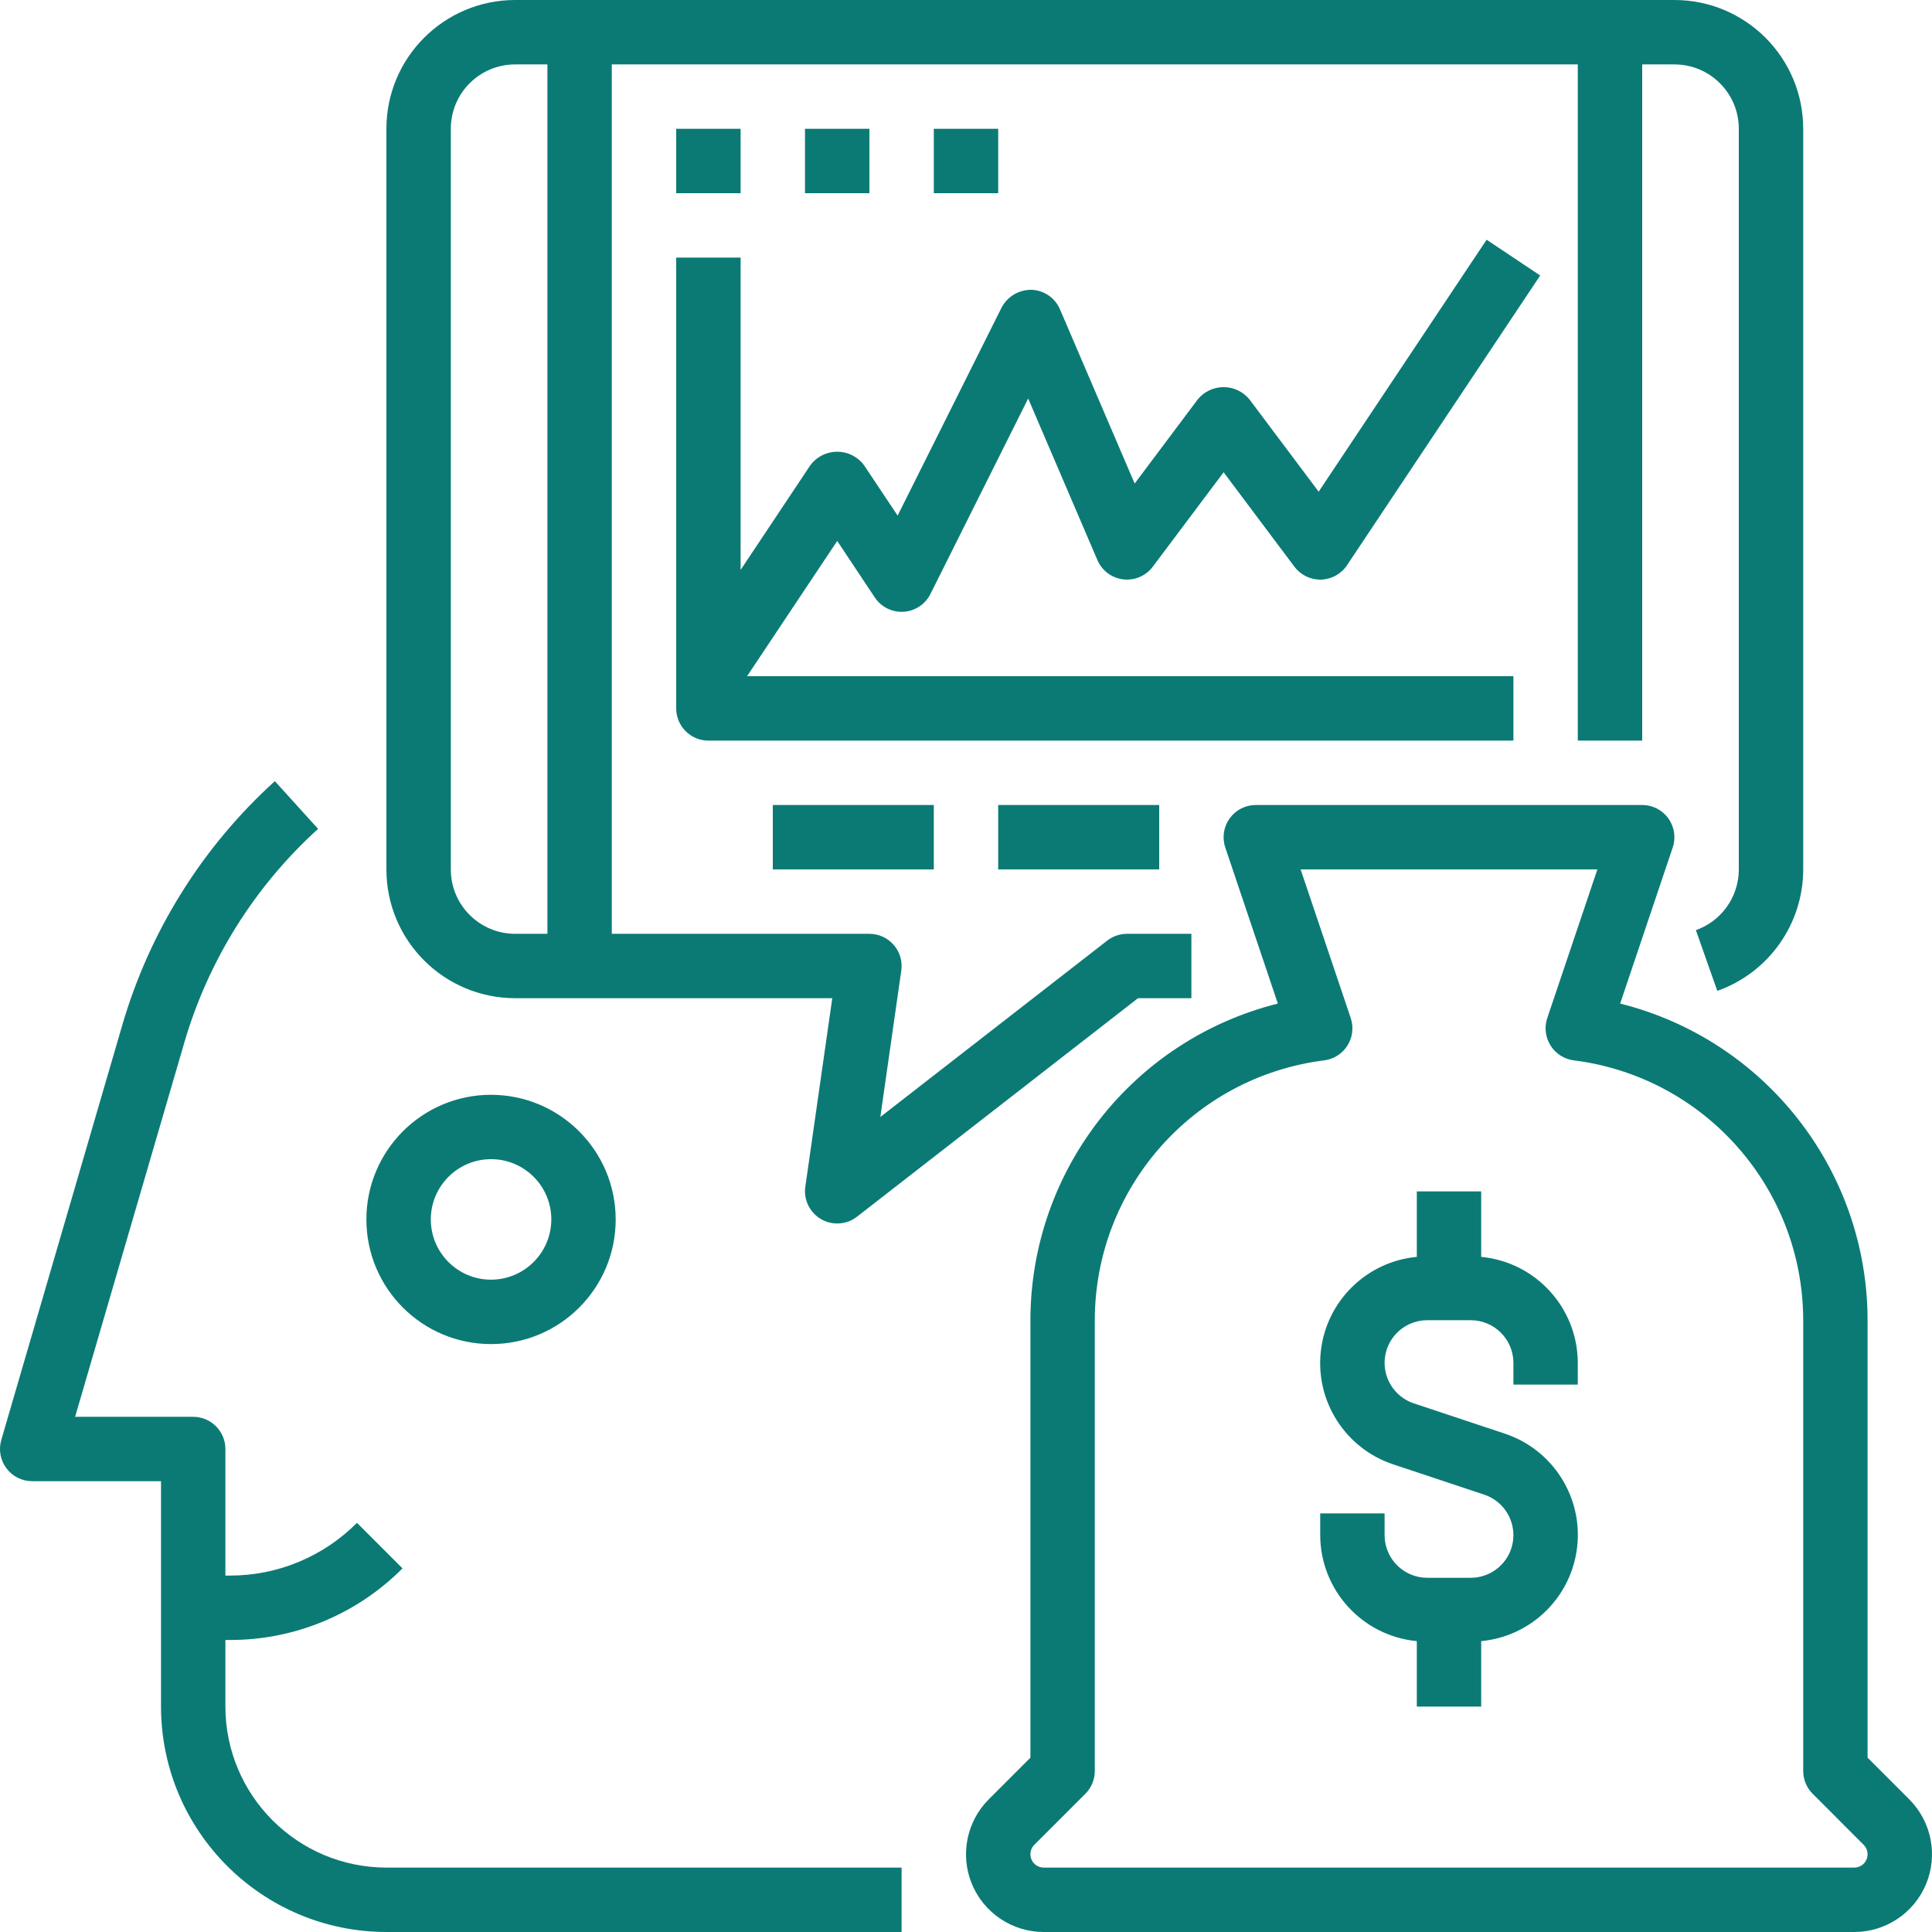
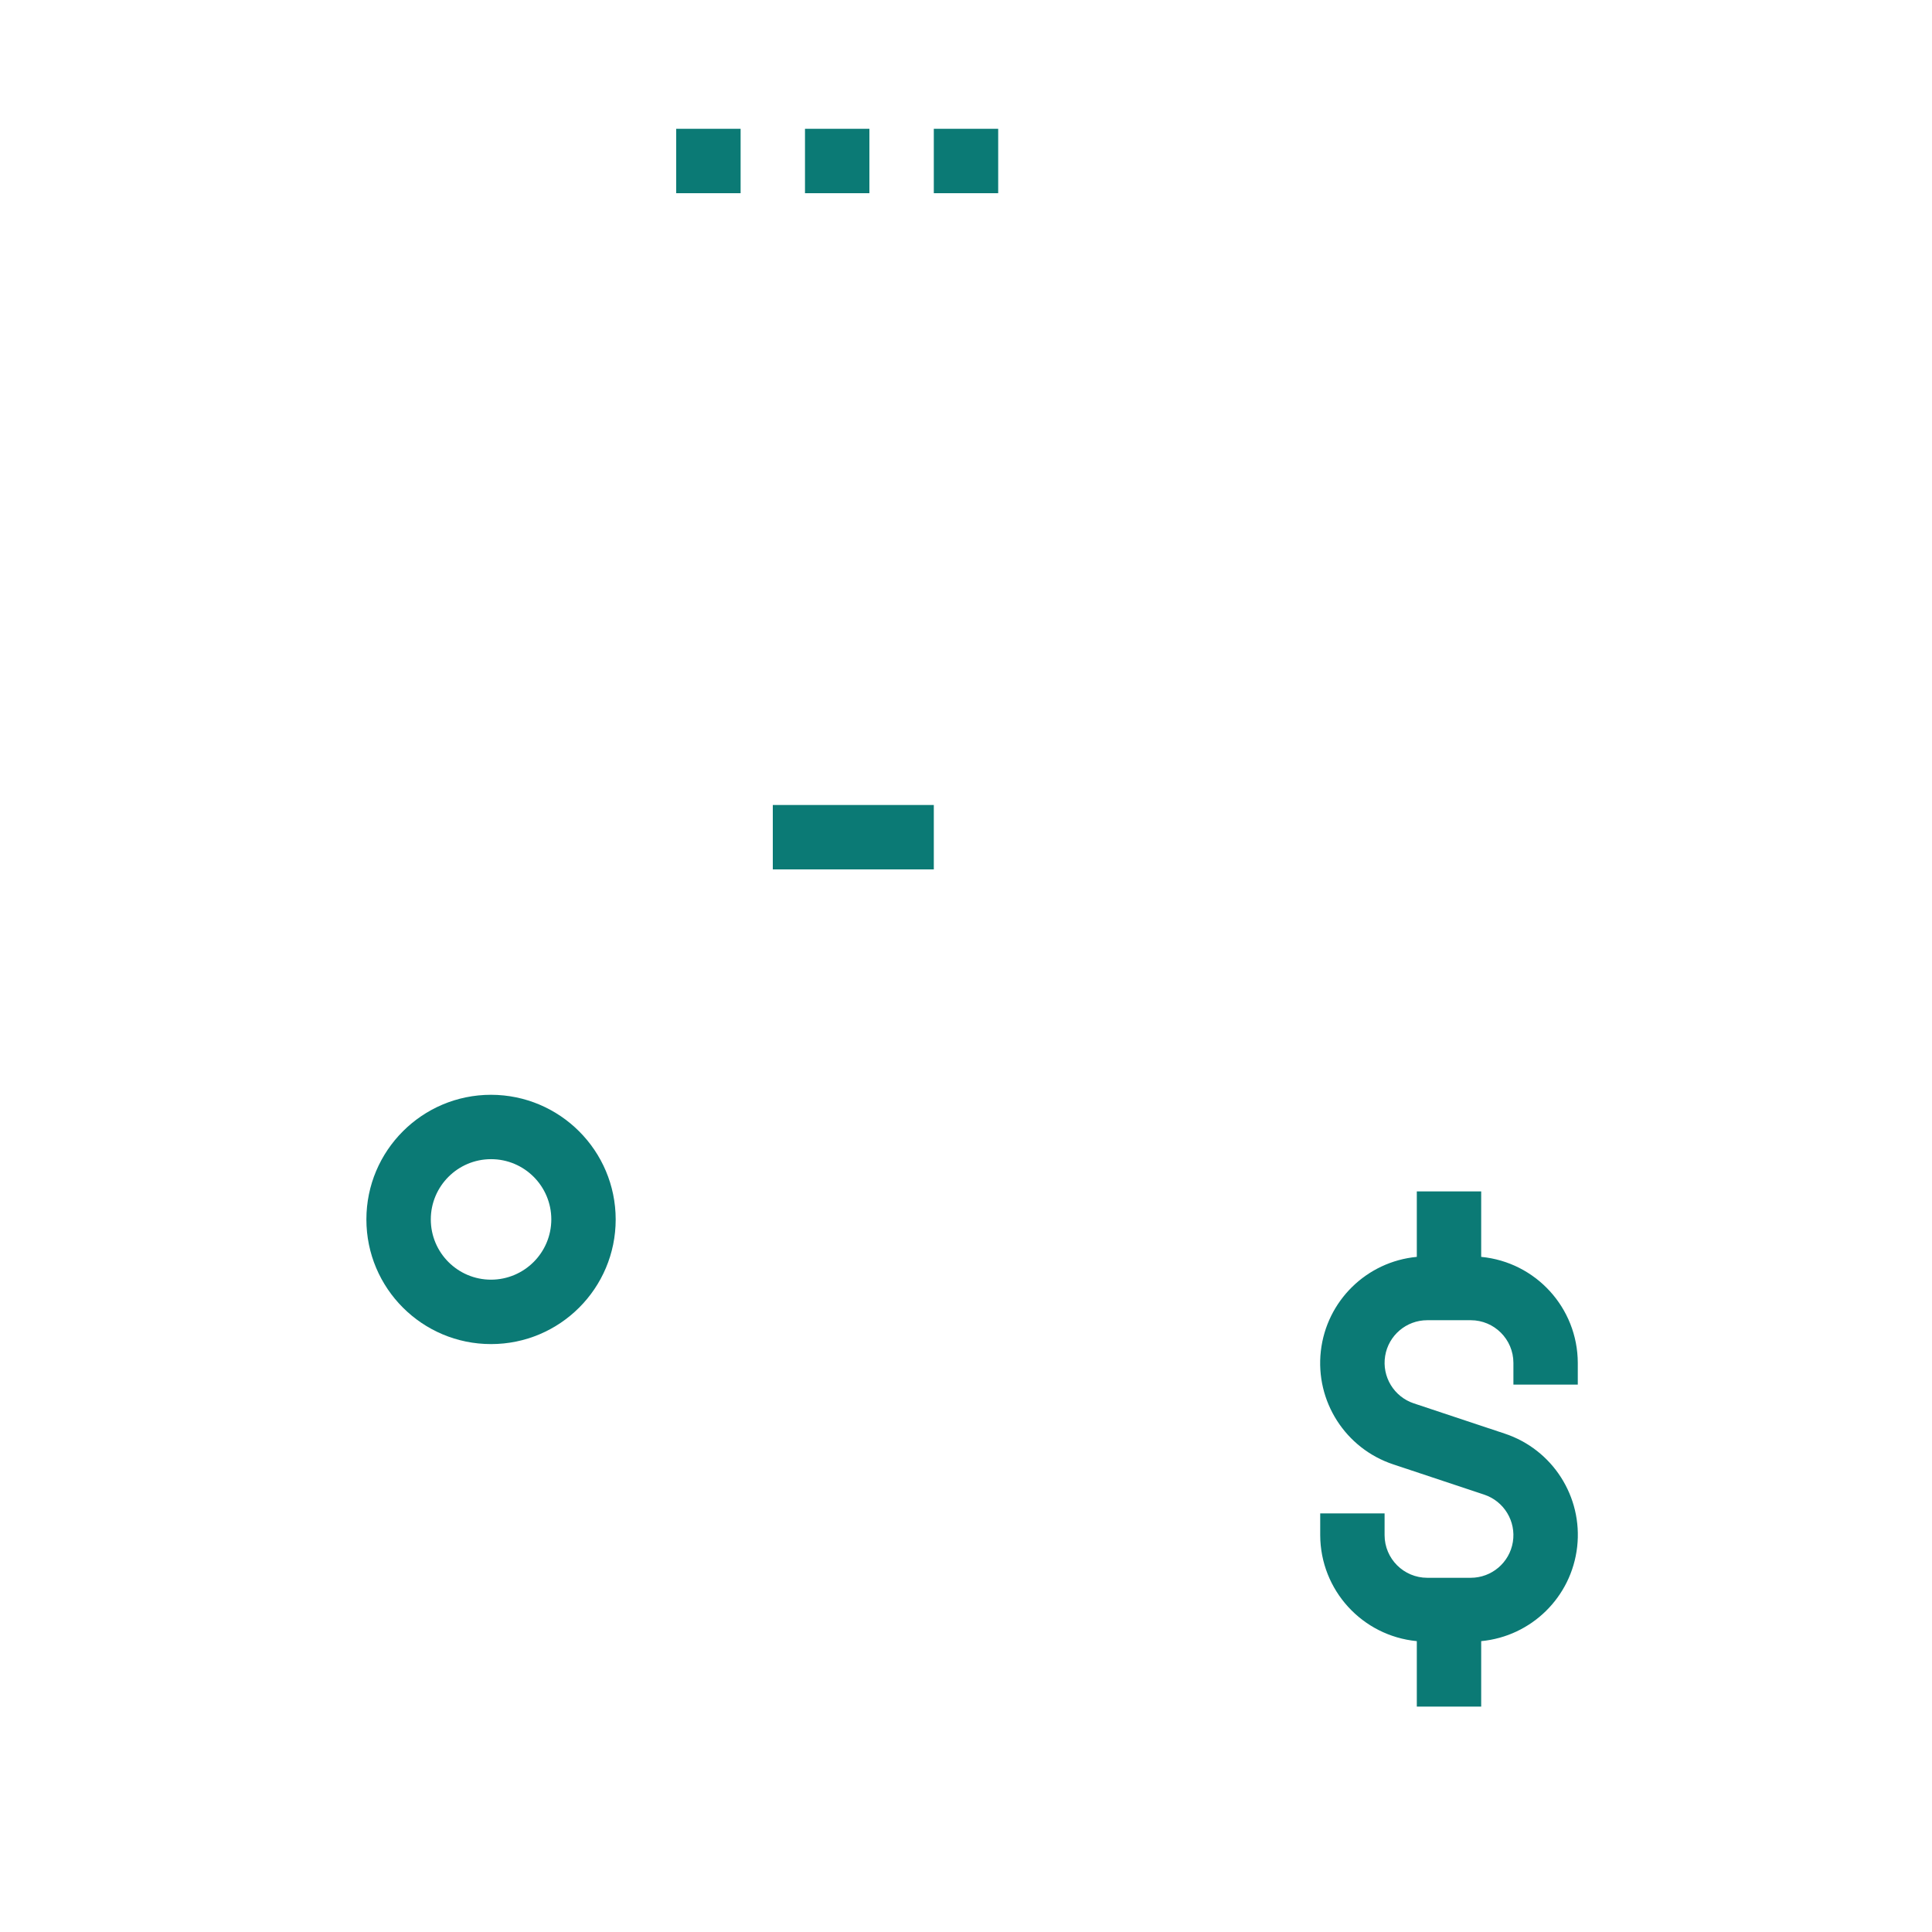
<svg xmlns="http://www.w3.org/2000/svg" width="56" height="56" viewBox="0 0 56 56" fill="none">
  <g clip-path="url(#clip0_104_274)">
-     <path d="M6.533 49.467V47.536H6.655C8.536 47.541 10.34 46.793 11.667 45.46L10.347 44.14C9.37 45.122 8.041 45.673 6.656 45.669H6.533V42C6.533 41.485 6.115 41.067 5.6 41.067H2.177L5.339 30.232C6.034 27.844 7.378 25.695 9.22 24.025L7.967 22.642C5.869 24.543 4.339 26.99 3.546 29.708L0.037 41.739C-0.045 42.02 0.01 42.325 0.187 42.56C0.363 42.795 0.639 42.933 0.933 42.933H4.667V49.467C4.671 53.073 7.593 55.996 11.2 56H26.133V54.133H11.2C8.624 54.13 6.536 52.043 6.533 49.467Z" fill="#0B7A75" />
    <path d="M14.233 31.733C12.238 31.733 10.62 33.351 10.62 35.346C10.62 37.342 12.238 38.959 14.233 38.959C16.229 38.959 17.846 37.342 17.846 35.346C17.844 33.352 16.228 31.736 14.233 31.733ZM14.233 37.092C13.269 37.092 12.487 36.31 12.487 35.345C12.488 34.381 13.27 33.599 14.234 33.599C15.199 33.599 15.98 34.382 15.98 35.346C15.978 36.31 15.197 37.09 14.233 37.092Z" fill="#0B7A75" />
-     <path d="M49.156 26.961L49.777 28.721C51.269 28.193 52.266 26.782 52.267 25.2V3.733C52.267 1.672 50.595 0 48.533 0H14.933C12.872 0 11.2 1.672 11.2 3.733V25.2C11.2 27.262 12.872 28.933 14.933 28.933H24.124L23.342 34.401C23.29 34.776 23.47 35.146 23.798 35.337C24.125 35.527 24.535 35.501 24.836 35.27L32.986 28.933H34.533V27.067H32.667C32.46 27.067 32.259 27.136 32.096 27.262L25.517 32.376L26.124 28.133C26.163 27.865 26.083 27.593 25.905 27.389C25.728 27.184 25.471 27.067 25.2 27.067H17.733V1.867H45.733V21.467H47.6V1.867H48.533C49.564 1.867 50.4 2.702 50.4 3.733V25.2C50.4 25.992 49.902 26.697 49.156 26.961ZM13.067 25.2V3.733C13.067 2.702 13.902 1.867 14.933 1.867H15.867V27.067H14.933C13.902 27.067 13.067 26.231 13.067 25.2Z" fill="#0B7A75" />
    <path d="M19.6 3.733H21.467V5.6H19.6V3.733Z" fill="#0B7A75" />
    <path d="M23.333 3.733H25.2V5.6H23.333V3.733Z" fill="#0B7A75" />
    <path d="M27.067 3.733H28.933V5.6H27.067V3.733Z" fill="#0B7A75" />
-     <path d="M25.357 17.318C25.541 17.595 25.859 17.753 26.192 17.732C26.524 17.712 26.82 17.515 26.969 17.217L29.802 11.551L31.809 16.234C31.94 16.541 32.225 16.753 32.555 16.793C32.886 16.833 33.214 16.693 33.413 16.427L35.467 13.689L37.52 16.427C37.702 16.669 37.99 16.808 38.293 16.8C38.595 16.791 38.875 16.637 39.043 16.385L44.643 7.985L43.09 6.949L38.222 14.252L36.213 11.573C36.029 11.35 35.756 11.221 35.467 11.221C35.178 11.221 34.904 11.35 34.72 11.573L32.889 14.016L30.724 8.966C30.581 8.632 30.257 8.41 29.893 8.4C29.532 8.397 29.199 8.596 29.031 8.916L26.018 14.945L25.043 13.482C24.86 13.237 24.572 13.093 24.267 13.093C23.961 13.093 23.673 13.237 23.49 13.482L21.467 16.52V7.467H19.6V20.533C19.6 21.049 20.018 21.467 20.533 21.467H43.867V19.6H21.654L24.267 15.68L25.357 17.318Z" fill="#0B7A75" />
    <path d="M22.4 23.333H27.067V25.2H22.4V23.333Z" fill="#0B7A75" />
-     <path d="M28.933 23.333H33.6V25.2H28.933V23.333Z" fill="#0B7A75" />
-     <path d="M54.133 50.947V38.267C54.127 33.926 51.172 30.144 46.961 29.089L48.485 24.564C48.581 24.279 48.533 23.966 48.358 23.722C48.183 23.478 47.9 23.333 47.6 23.333H36.4C36.1 23.333 35.817 23.478 35.642 23.722C35.467 23.966 35.419 24.279 35.515 24.564L37.039 29.089C32.828 30.144 29.873 33.926 29.867 38.267V50.947L28.661 52.153C28.016 52.797 27.823 53.767 28.171 54.609C28.52 55.451 29.342 56 30.253 56H53.747C54.658 56 55.48 55.451 55.829 54.609C56.177 53.767 55.984 52.798 55.34 52.154L54.133 50.947ZM53.747 54.133H30.253C30.097 54.134 29.956 54.039 29.896 53.895C29.836 53.751 29.869 53.584 29.98 53.473L31.46 51.993C31.635 51.818 31.733 51.581 31.733 51.333V38.267C31.738 34.44 34.586 31.214 38.382 30.735C38.66 30.7 38.908 30.542 39.057 30.305C39.206 30.068 39.241 29.776 39.152 29.51L37.699 25.2H46.301L44.848 29.51C44.759 29.776 44.794 30.068 44.943 30.305C45.092 30.542 45.34 30.7 45.618 30.735C49.413 31.215 52.261 34.441 52.267 38.267V51.333C52.267 51.581 52.365 51.818 52.54 51.993L54.02 53.474C54.131 53.585 54.163 53.751 54.103 53.895C54.044 54.039 53.903 54.133 53.747 54.133Z" fill="#0B7A75" />
    <path d="M42.933 36.431V34.533H41.067V36.431C39.61 36.569 38.449 37.709 38.285 39.163C38.121 40.618 38.999 41.988 40.388 42.447L43.021 43.323C43.596 43.515 43.948 44.096 43.851 44.695C43.754 45.294 43.236 45.733 42.63 45.733H41.37C40.688 45.733 40.134 45.18 40.133 44.498V43.867H38.267V44.498C38.272 46.089 39.483 47.417 41.067 47.569V49.467H42.933V47.569C44.39 47.431 45.551 46.291 45.715 44.836C45.879 43.382 45.001 42.012 43.612 41.553L40.979 40.677C40.404 40.485 40.052 39.904 40.149 39.305C40.246 38.706 40.764 38.267 41.37 38.267H42.63C43.312 38.267 43.866 38.82 43.867 39.503V40.133H45.733V39.503C45.728 37.911 44.517 36.583 42.933 36.431Z" fill="#0B7A75" />
  </g>
  <defs>
    <clipPath id="clip0_104_274">
      <rect width="56" height="56" fill="white" />
    </clipPath>
  </defs>
</svg>